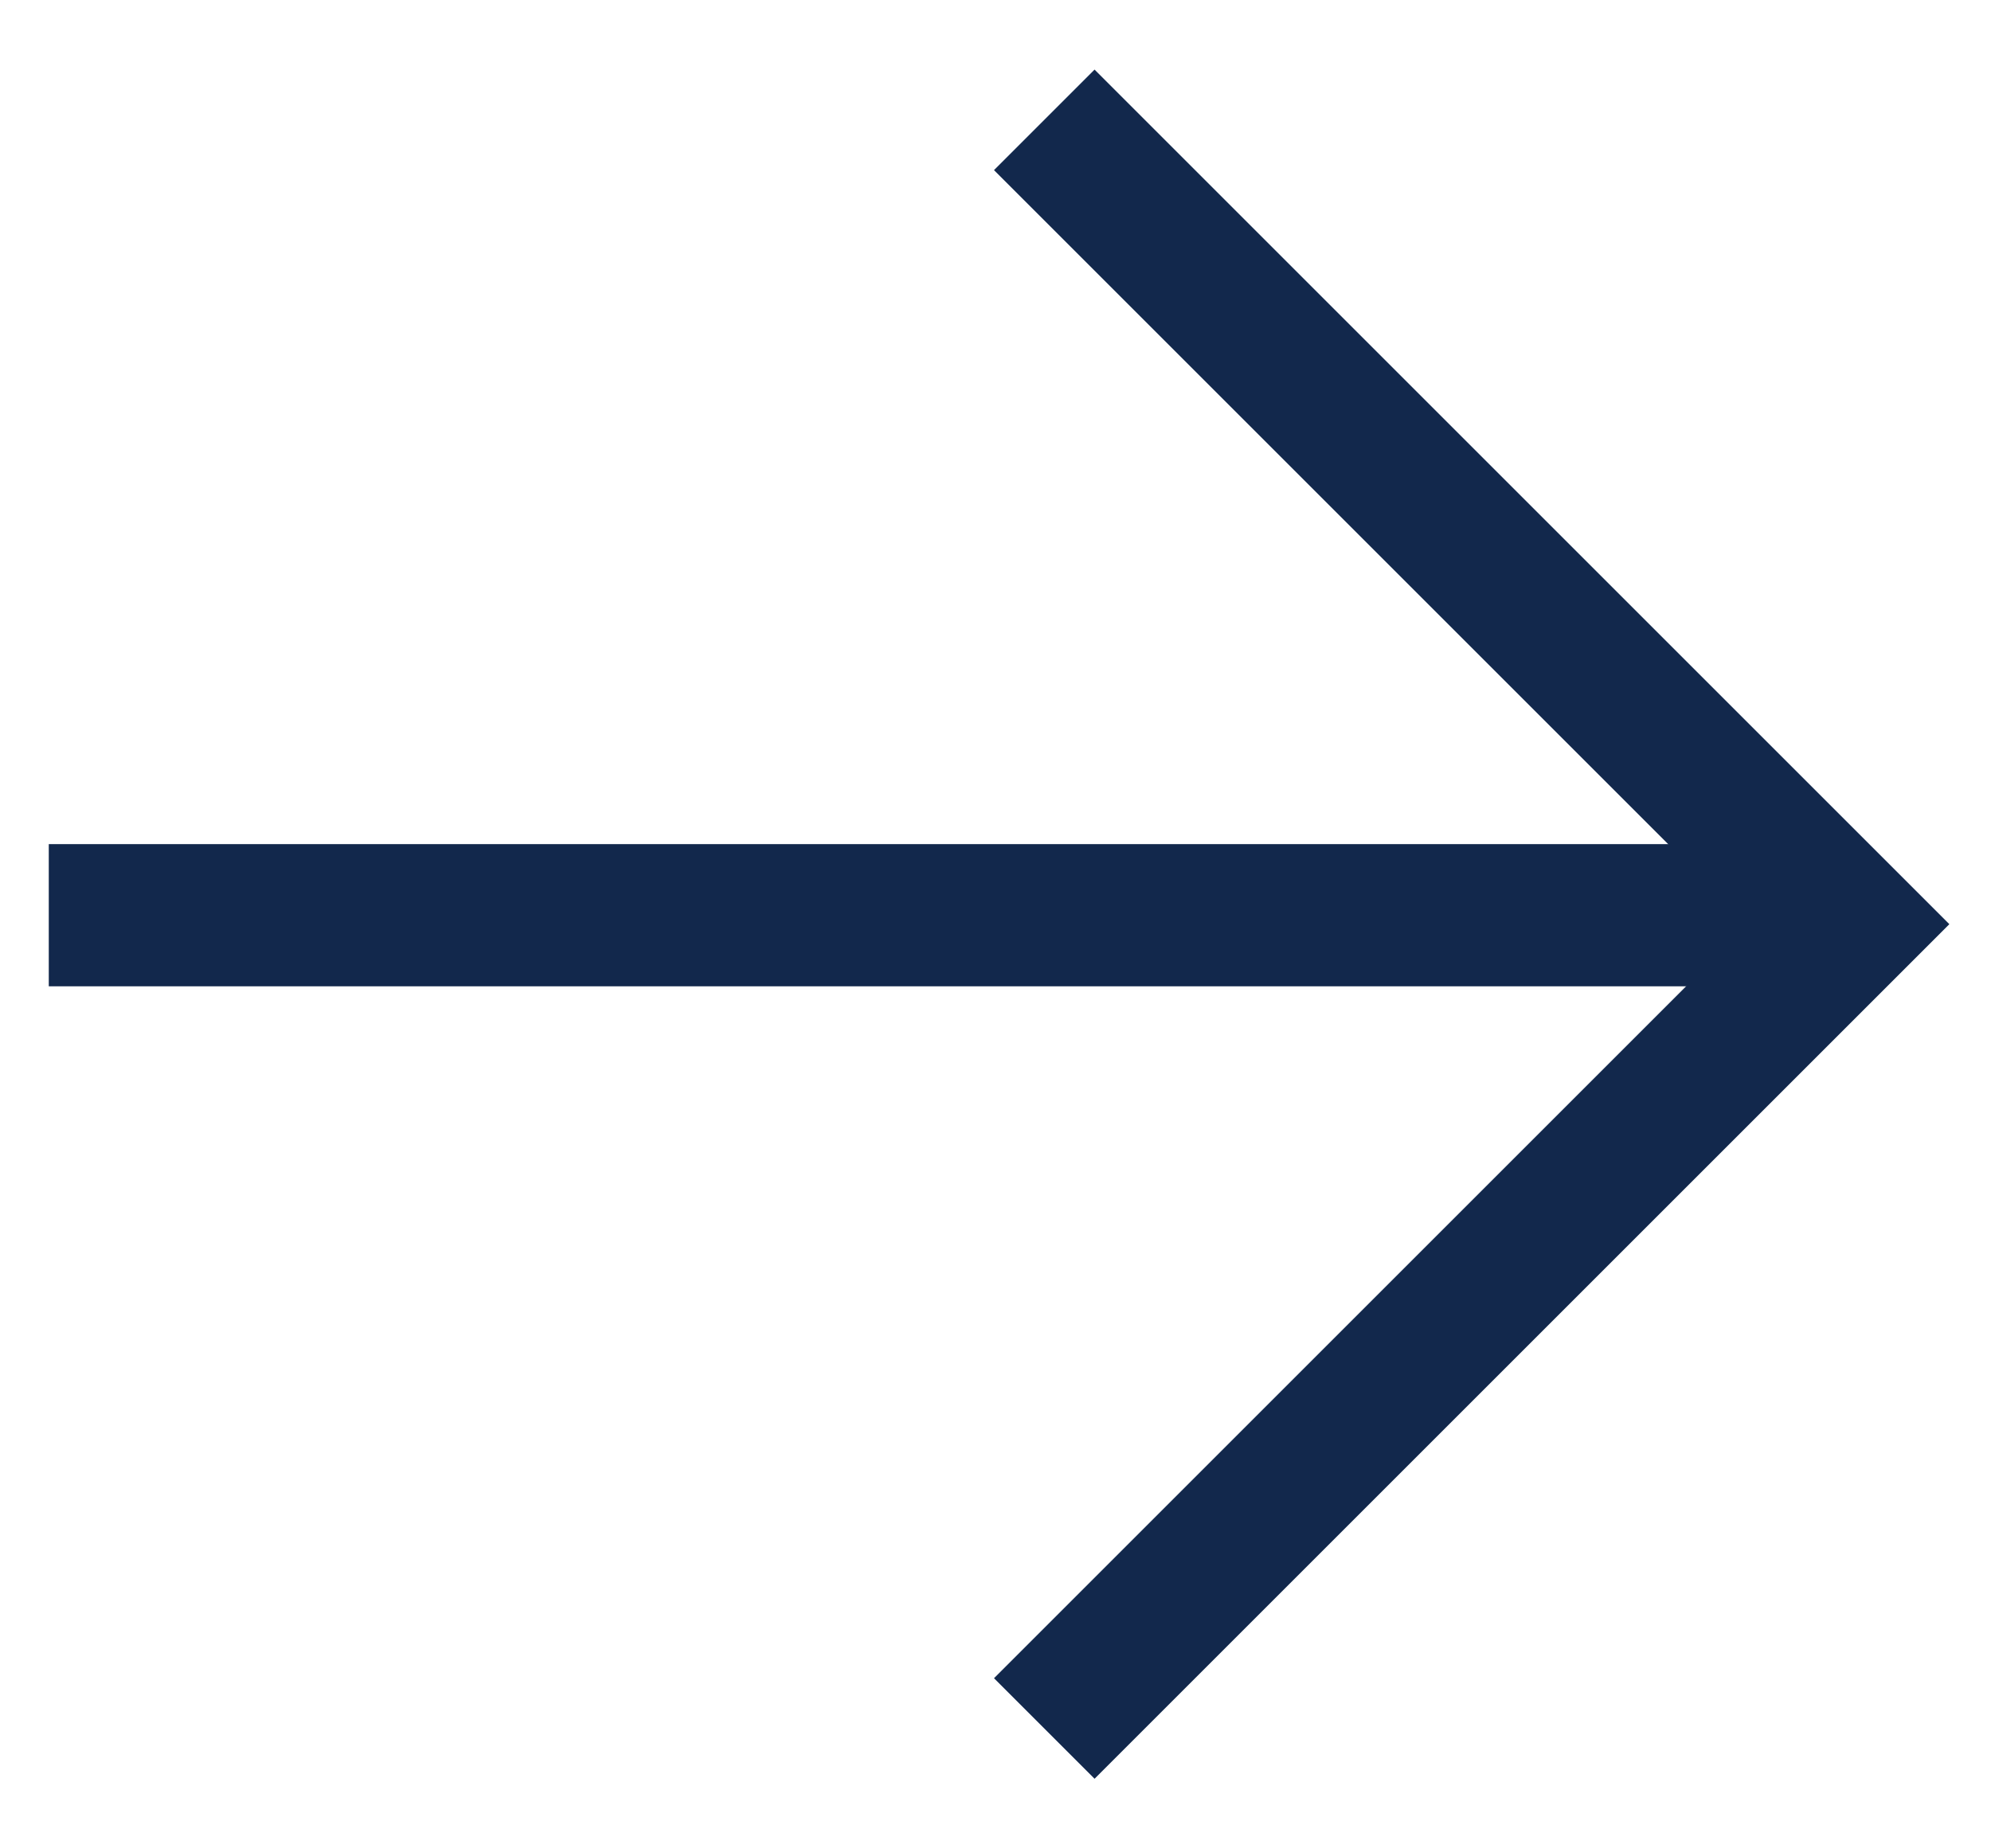
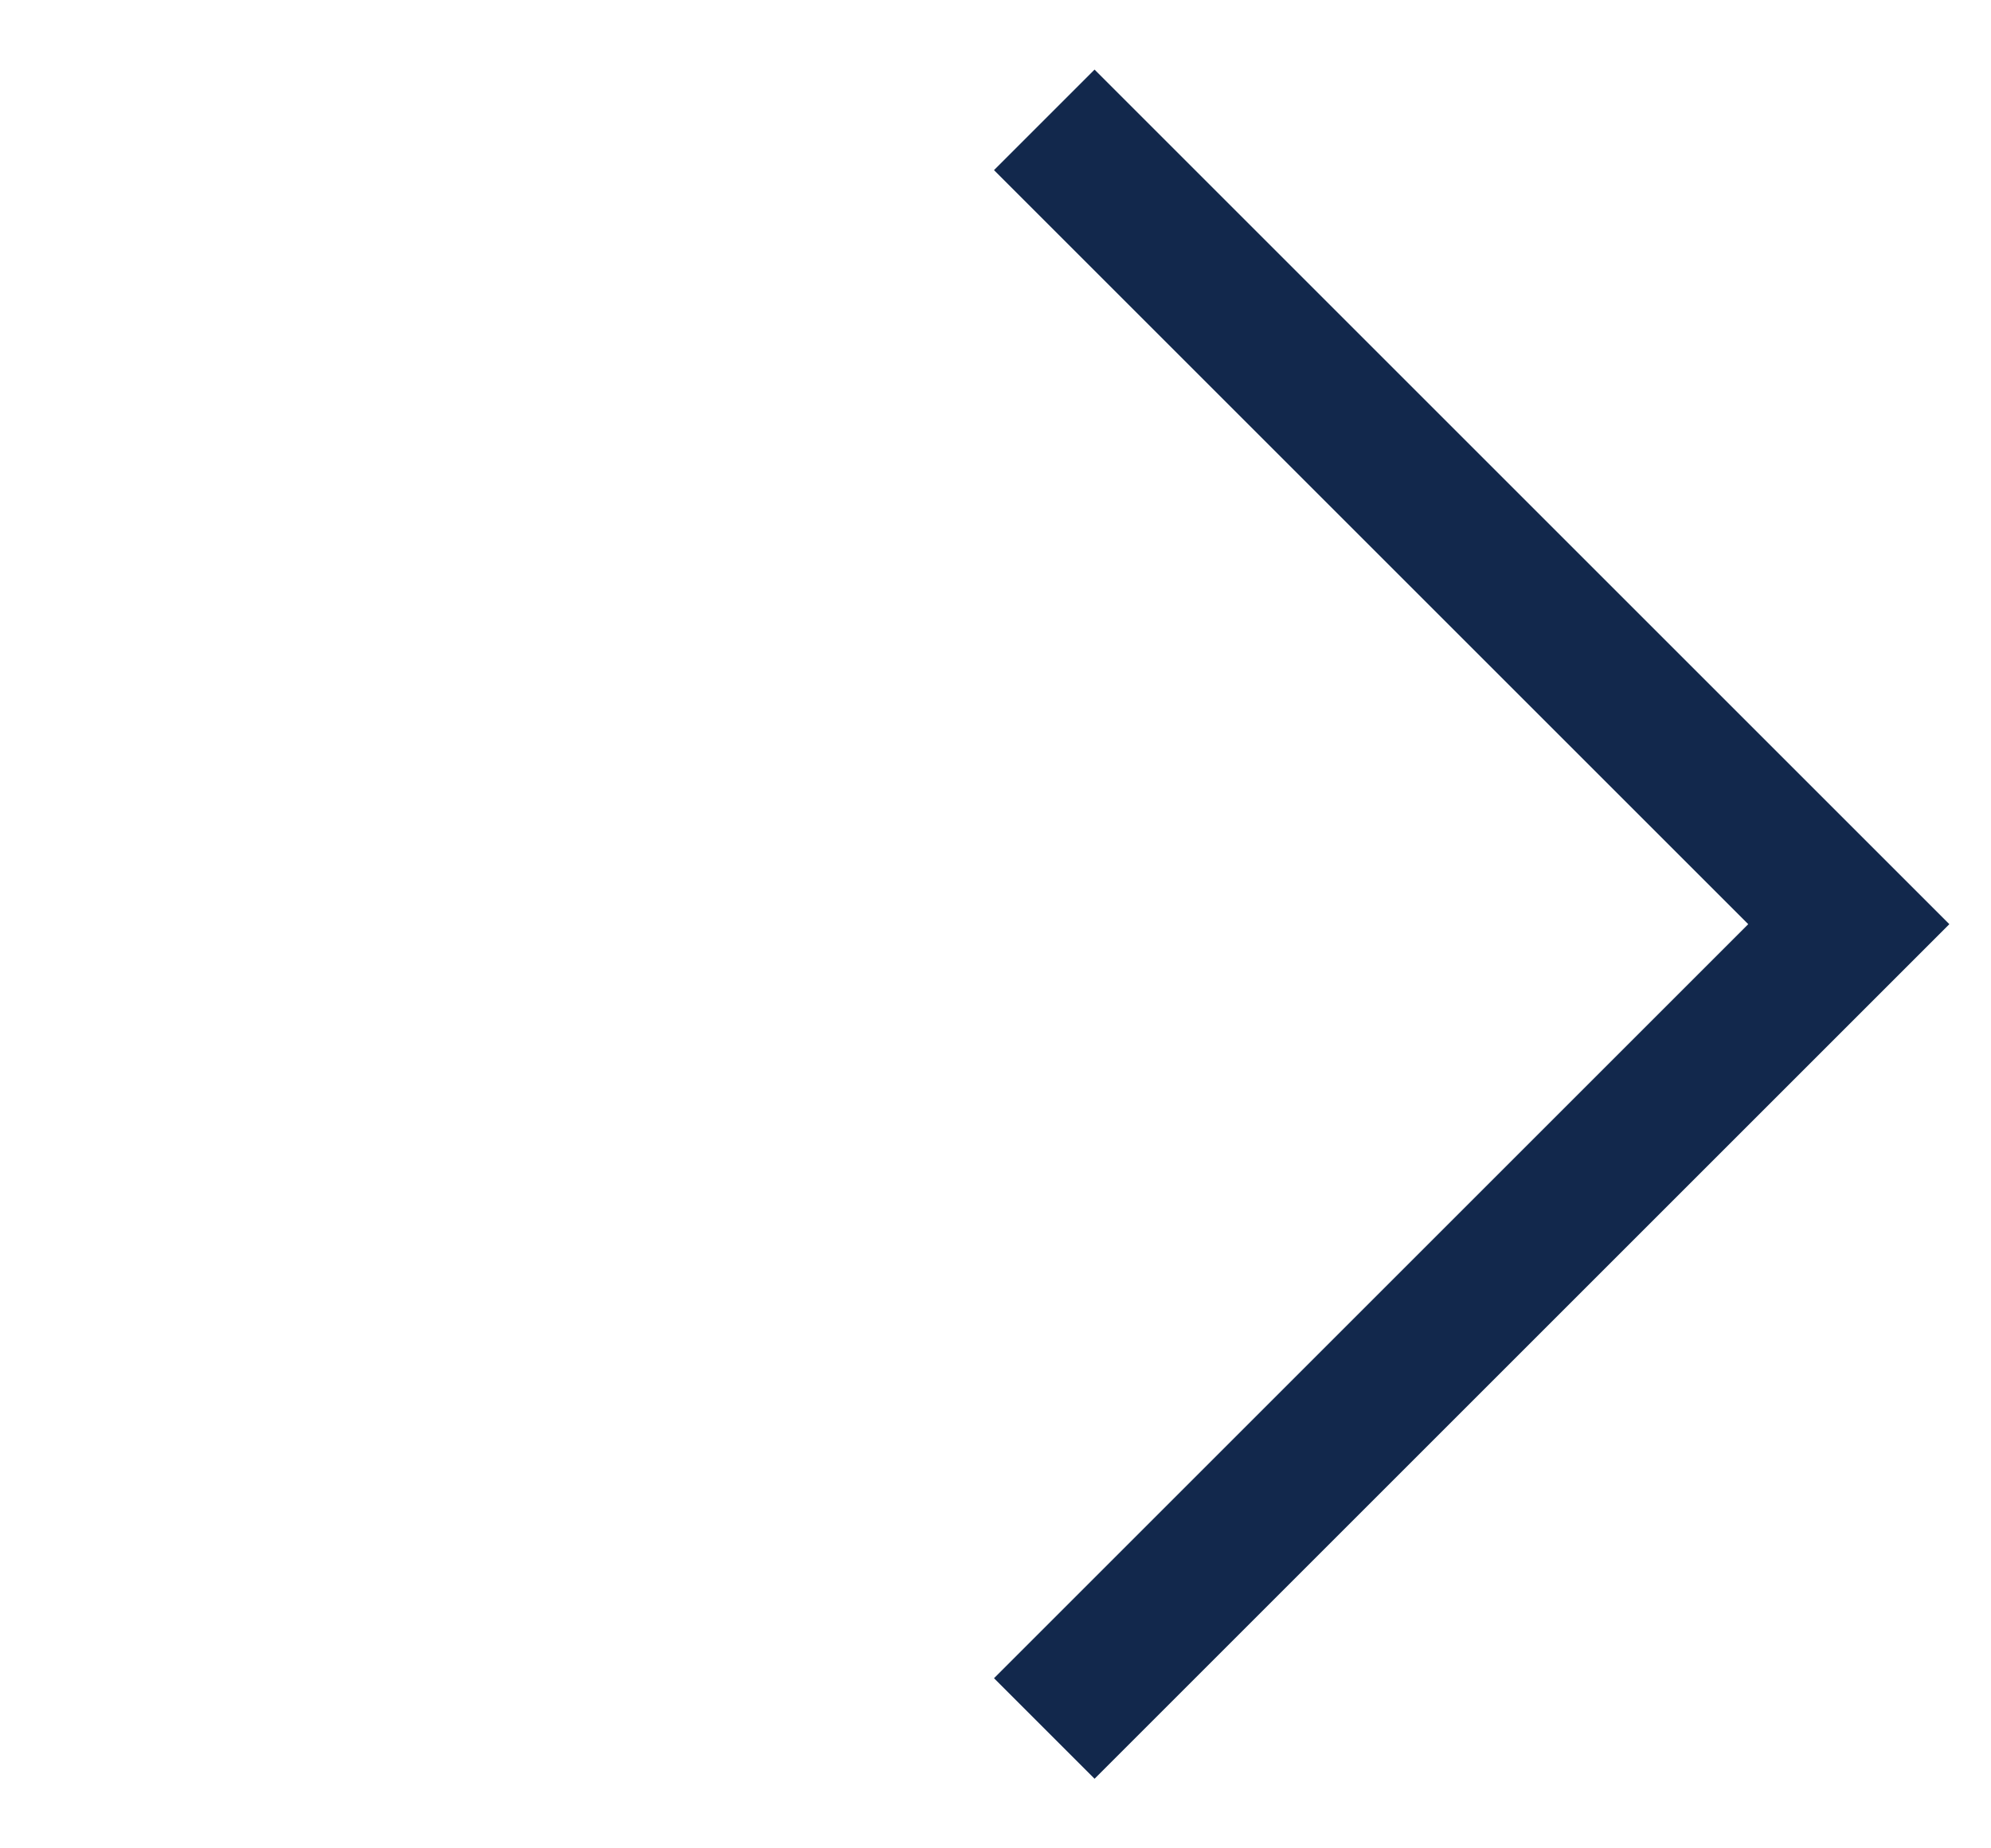
<svg xmlns="http://www.w3.org/2000/svg" width="14" height="13" viewBox="0 0 14 13" fill="none">
-   <line x1="0.343" y1="6.437" x2="12.343" y2="6.437" stroke="#12284C" />
  <path d="M7.343 0.843L13 6.5L7.343 12.157" stroke="#12284C" />
</svg>